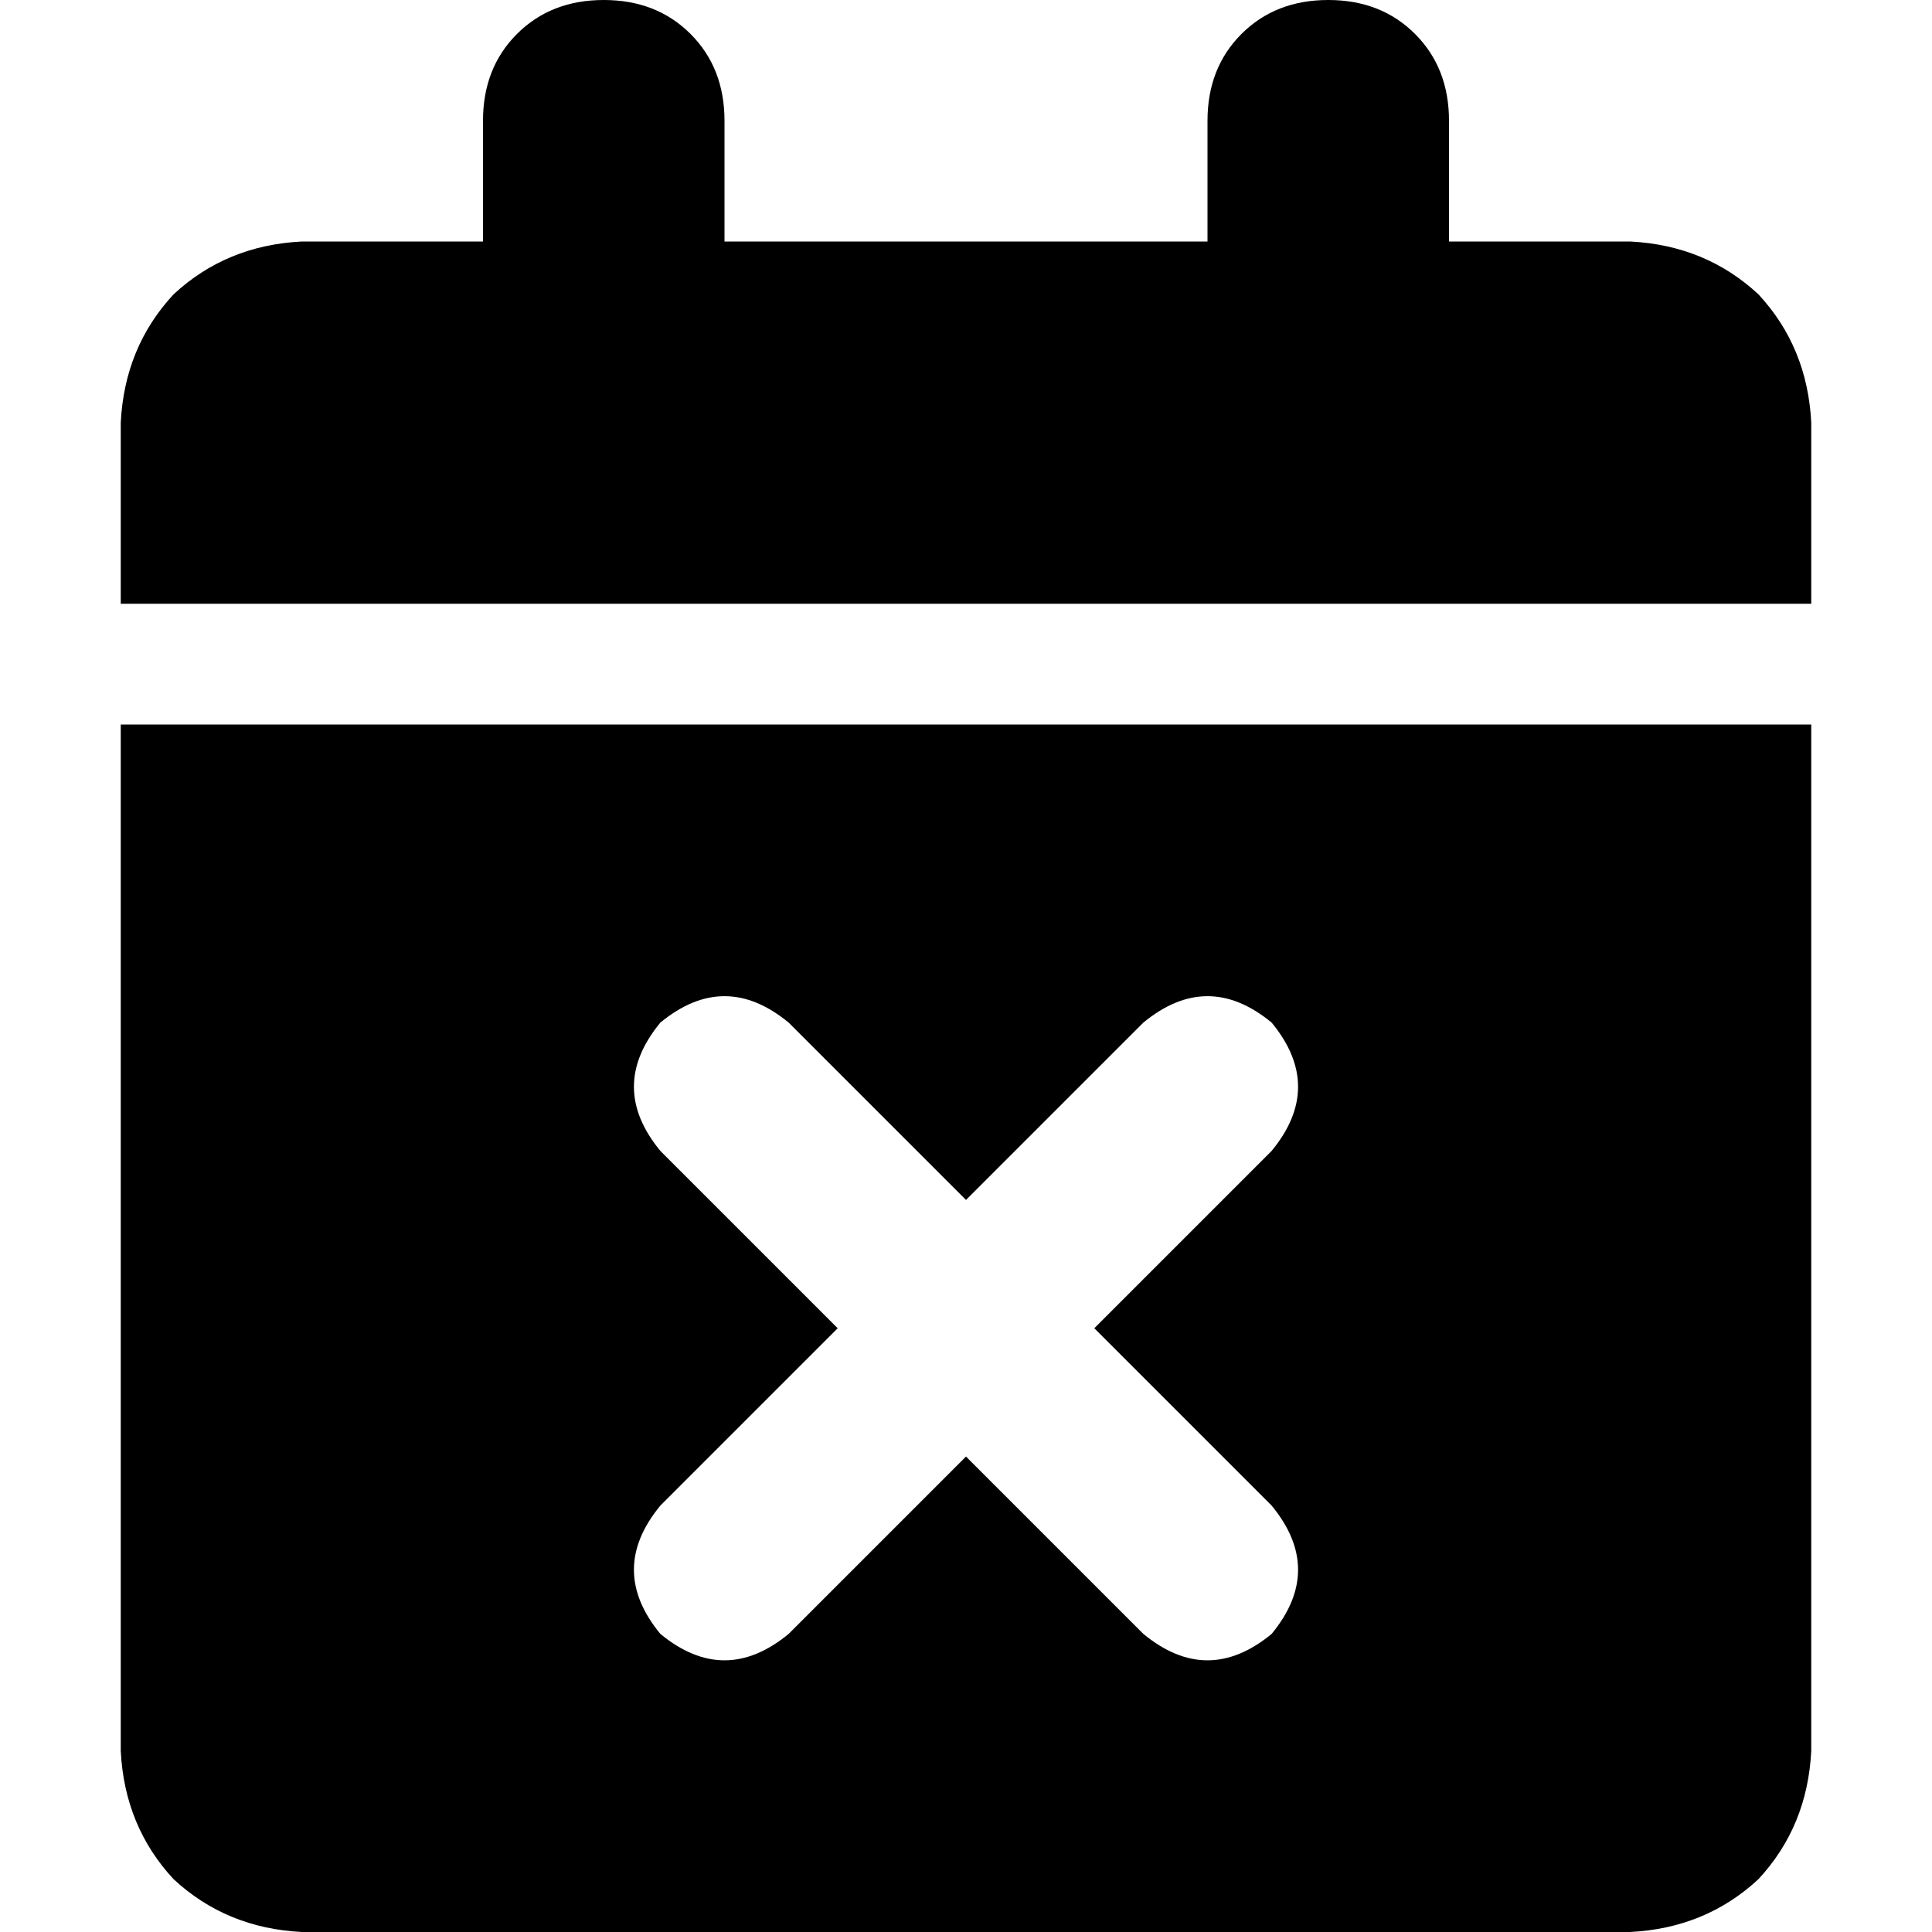
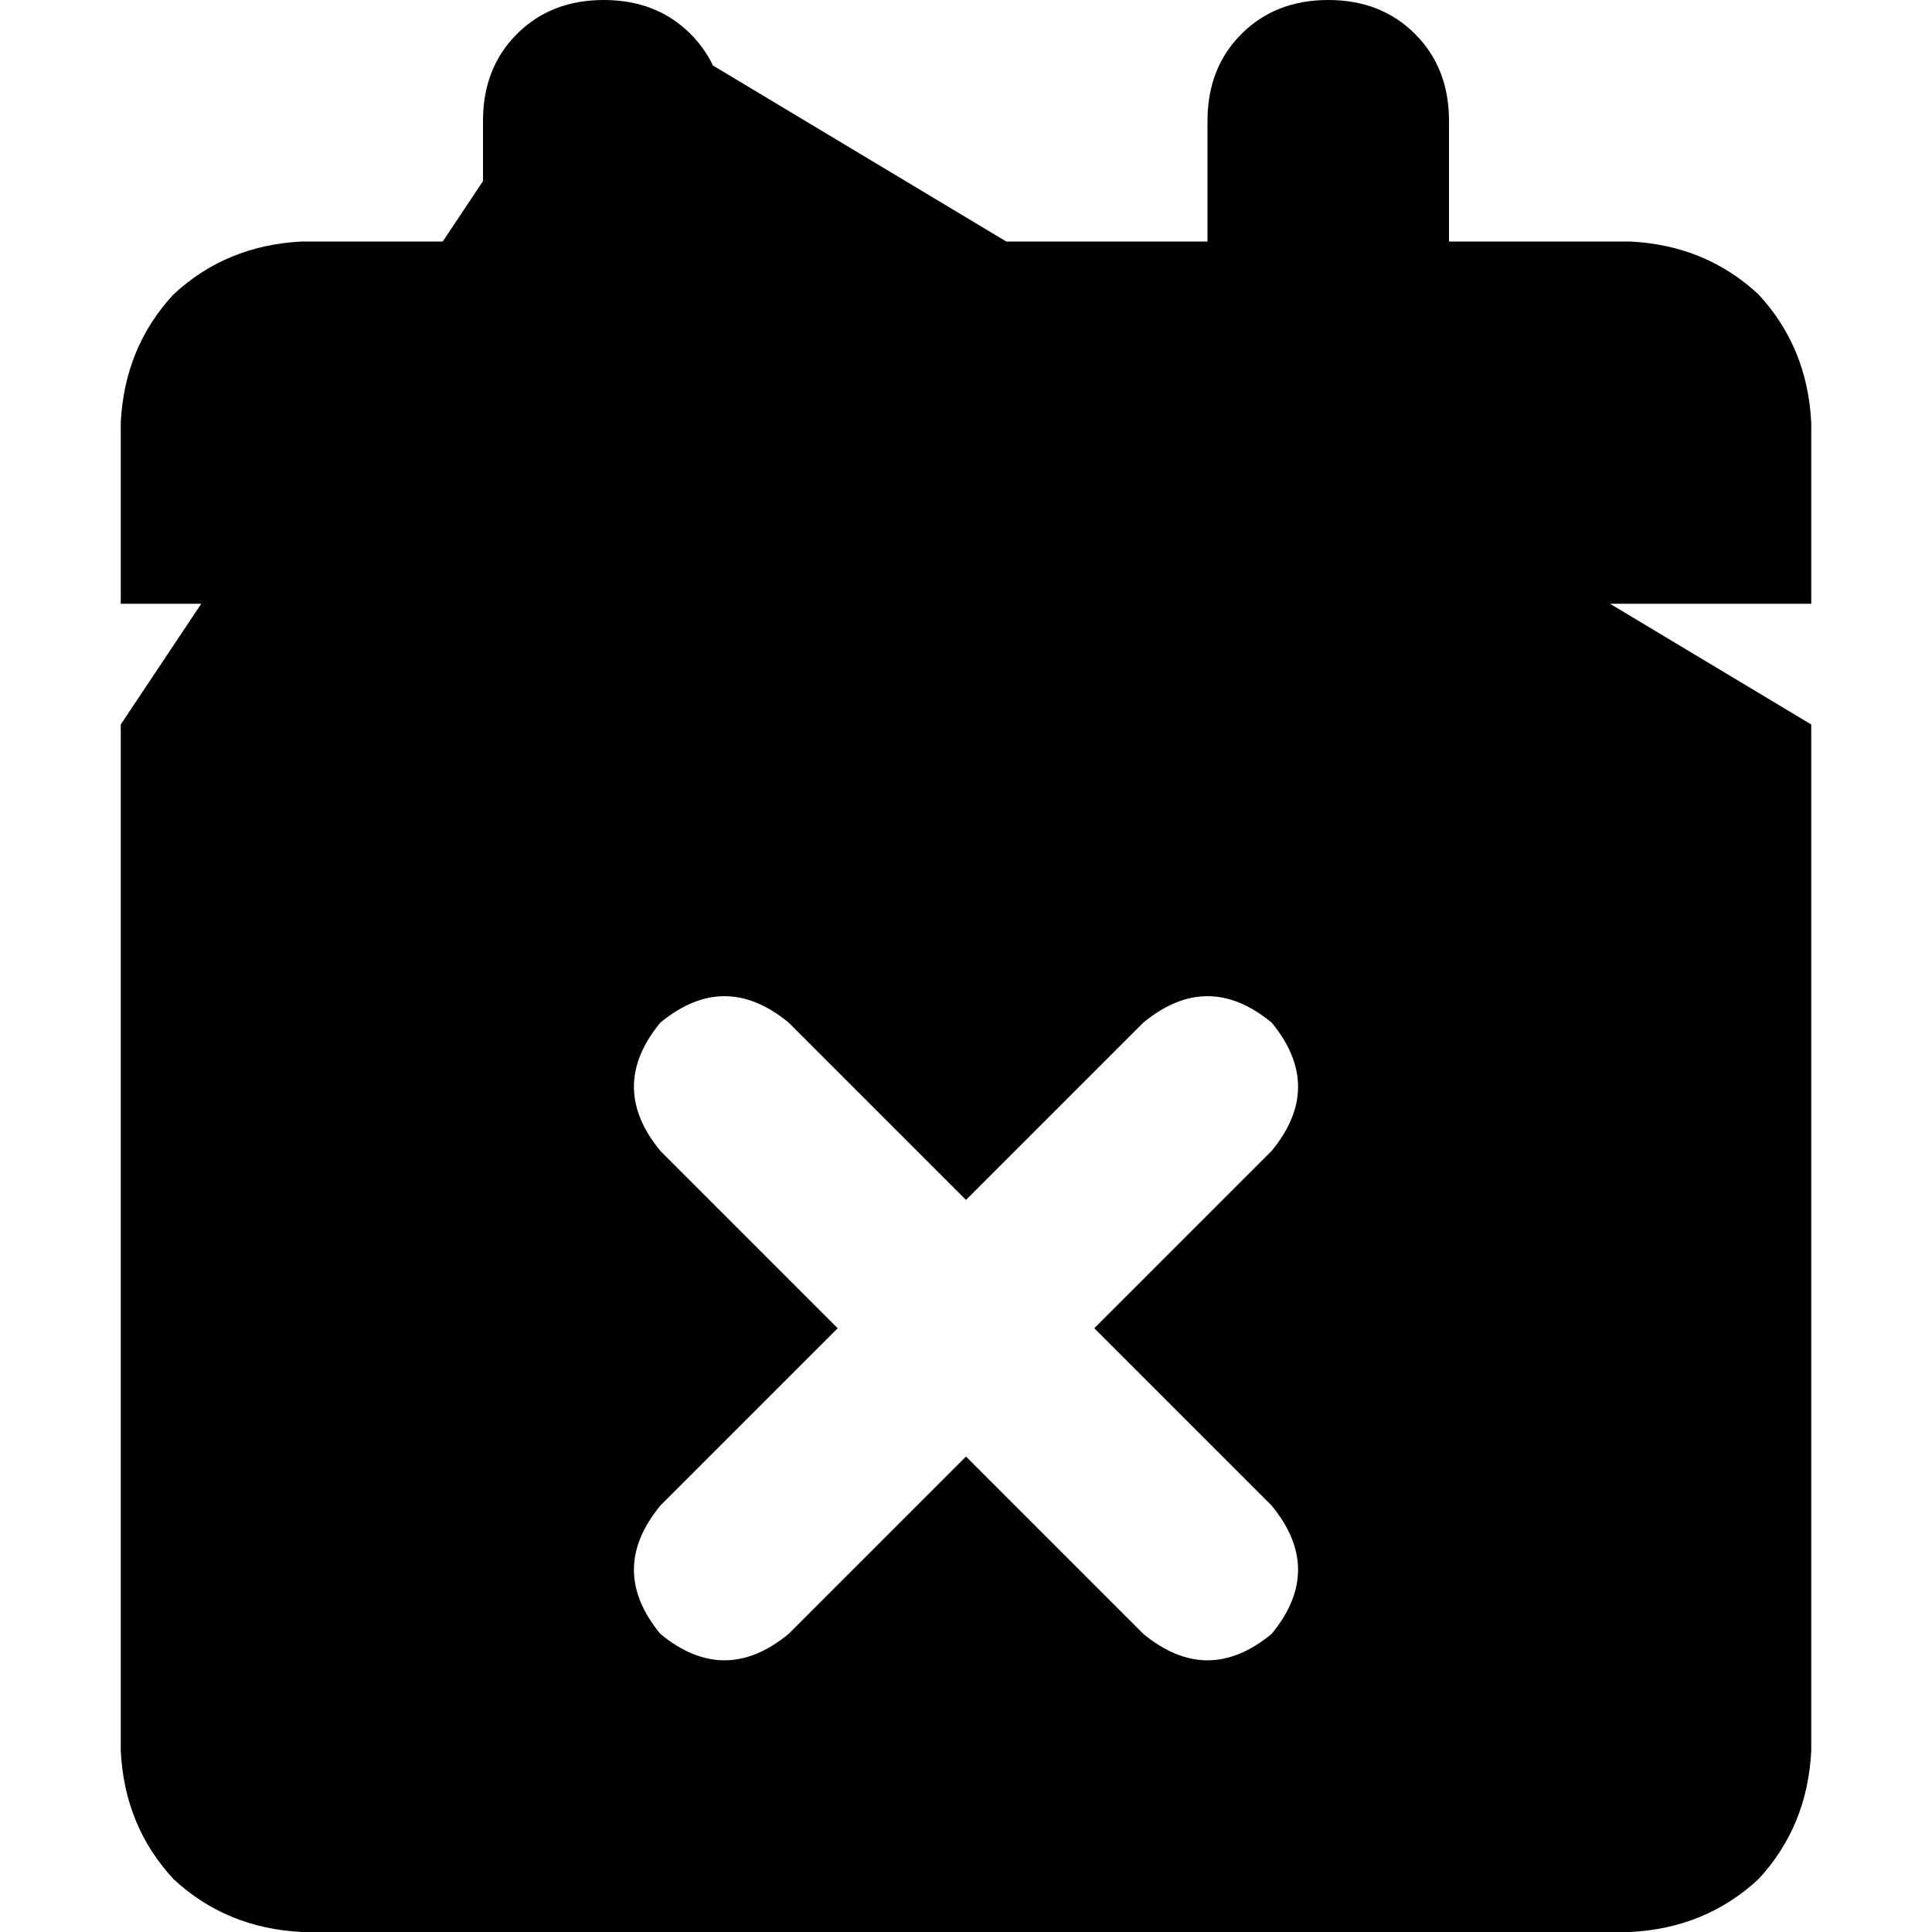
<svg xmlns="http://www.w3.org/2000/svg" viewBox="0 0 512 512">
-   <path d="M 160 0 Q 174 0 183 9 L 183 9 L 183 9 Q 192 18 192 32 L 192 64 L 192 64 L 320 64 L 320 64 L 320 32 L 320 32 Q 320 18 329 9 Q 338 0 352 0 Q 366 0 375 9 Q 384 18 384 32 L 384 64 L 384 64 L 432 64 L 432 64 Q 452 65 466 78 Q 479 92 480 112 L 480 160 L 480 160 L 32 160 L 32 160 L 32 112 L 32 112 Q 33 92 46 78 Q 60 65 80 64 L 128 64 L 128 64 L 128 32 L 128 32 Q 128 18 137 9 Q 146 0 160 0 L 160 0 Z M 32 192 L 480 192 L 32 192 L 480 192 L 480 464 L 480 464 Q 479 484 466 498 Q 452 511 432 512 L 80 512 L 80 512 Q 60 511 46 498 Q 33 484 32 464 L 32 192 L 32 192 Z M 337 305 Q 351 288 337 271 Q 320 257 303 271 L 256 318 L 256 318 L 209 271 L 209 271 Q 192 257 175 271 Q 161 288 175 305 L 222 352 L 222 352 L 175 399 L 175 399 Q 161 416 175 433 Q 192 447 209 433 L 256 386 L 256 386 L 303 433 L 303 433 Q 320 447 337 433 Q 351 416 337 399 L 290 352 L 290 352 L 337 305 L 337 305 Z" />
+   <path d="M 160 0 Q 174 0 183 9 L 183 9 L 183 9 Q 192 18 192 32 L 192 64 L 192 64 L 320 64 L 320 64 L 320 32 L 320 32 Q 320 18 329 9 Q 338 0 352 0 Q 366 0 375 9 Q 384 18 384 32 L 384 64 L 384 64 L 432 64 L 432 64 Q 452 65 466 78 Q 479 92 480 112 L 480 160 L 480 160 L 32 160 L 32 160 L 32 112 L 32 112 Q 33 92 46 78 Q 60 65 80 64 L 128 64 L 128 64 L 128 32 L 128 32 Q 128 18 137 9 Q 146 0 160 0 L 160 0 Z L 480 192 L 32 192 L 480 192 L 480 464 L 480 464 Q 479 484 466 498 Q 452 511 432 512 L 80 512 L 80 512 Q 60 511 46 498 Q 33 484 32 464 L 32 192 L 32 192 Z M 337 305 Q 351 288 337 271 Q 320 257 303 271 L 256 318 L 256 318 L 209 271 L 209 271 Q 192 257 175 271 Q 161 288 175 305 L 222 352 L 222 352 L 175 399 L 175 399 Q 161 416 175 433 Q 192 447 209 433 L 256 386 L 256 386 L 303 433 L 303 433 Q 320 447 337 433 Q 351 416 337 399 L 290 352 L 290 352 L 337 305 L 337 305 Z" />
</svg>